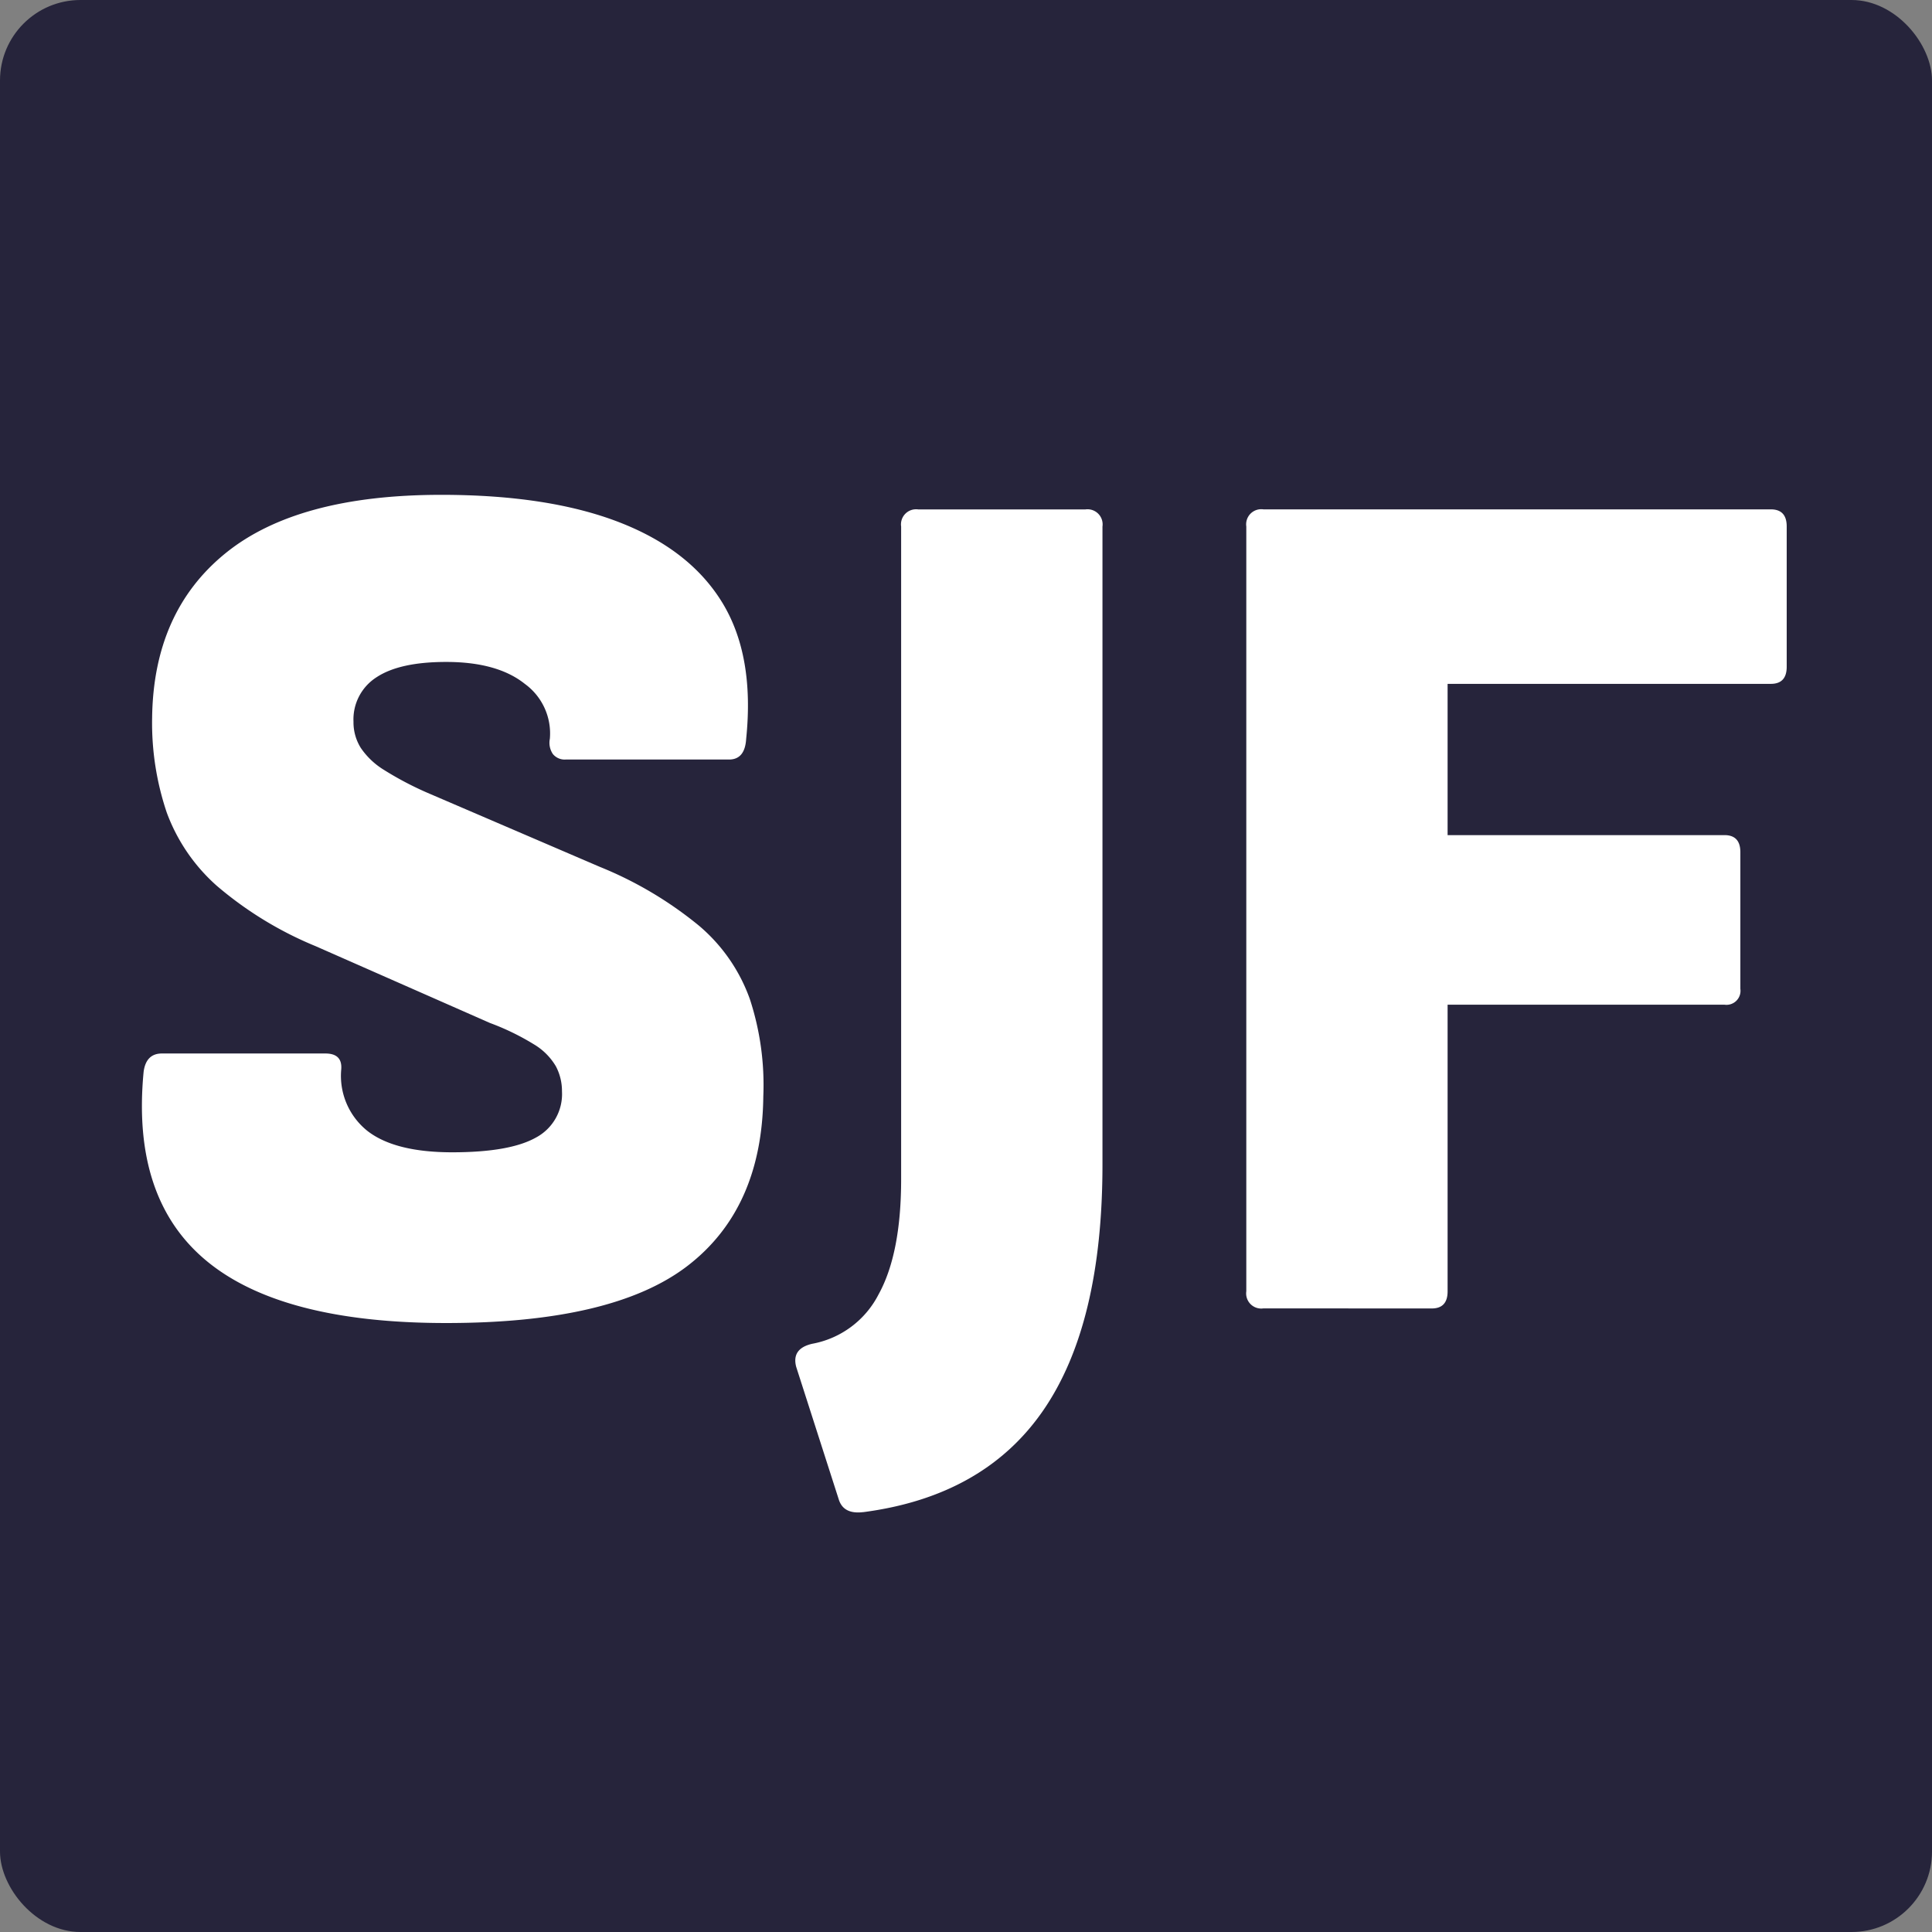
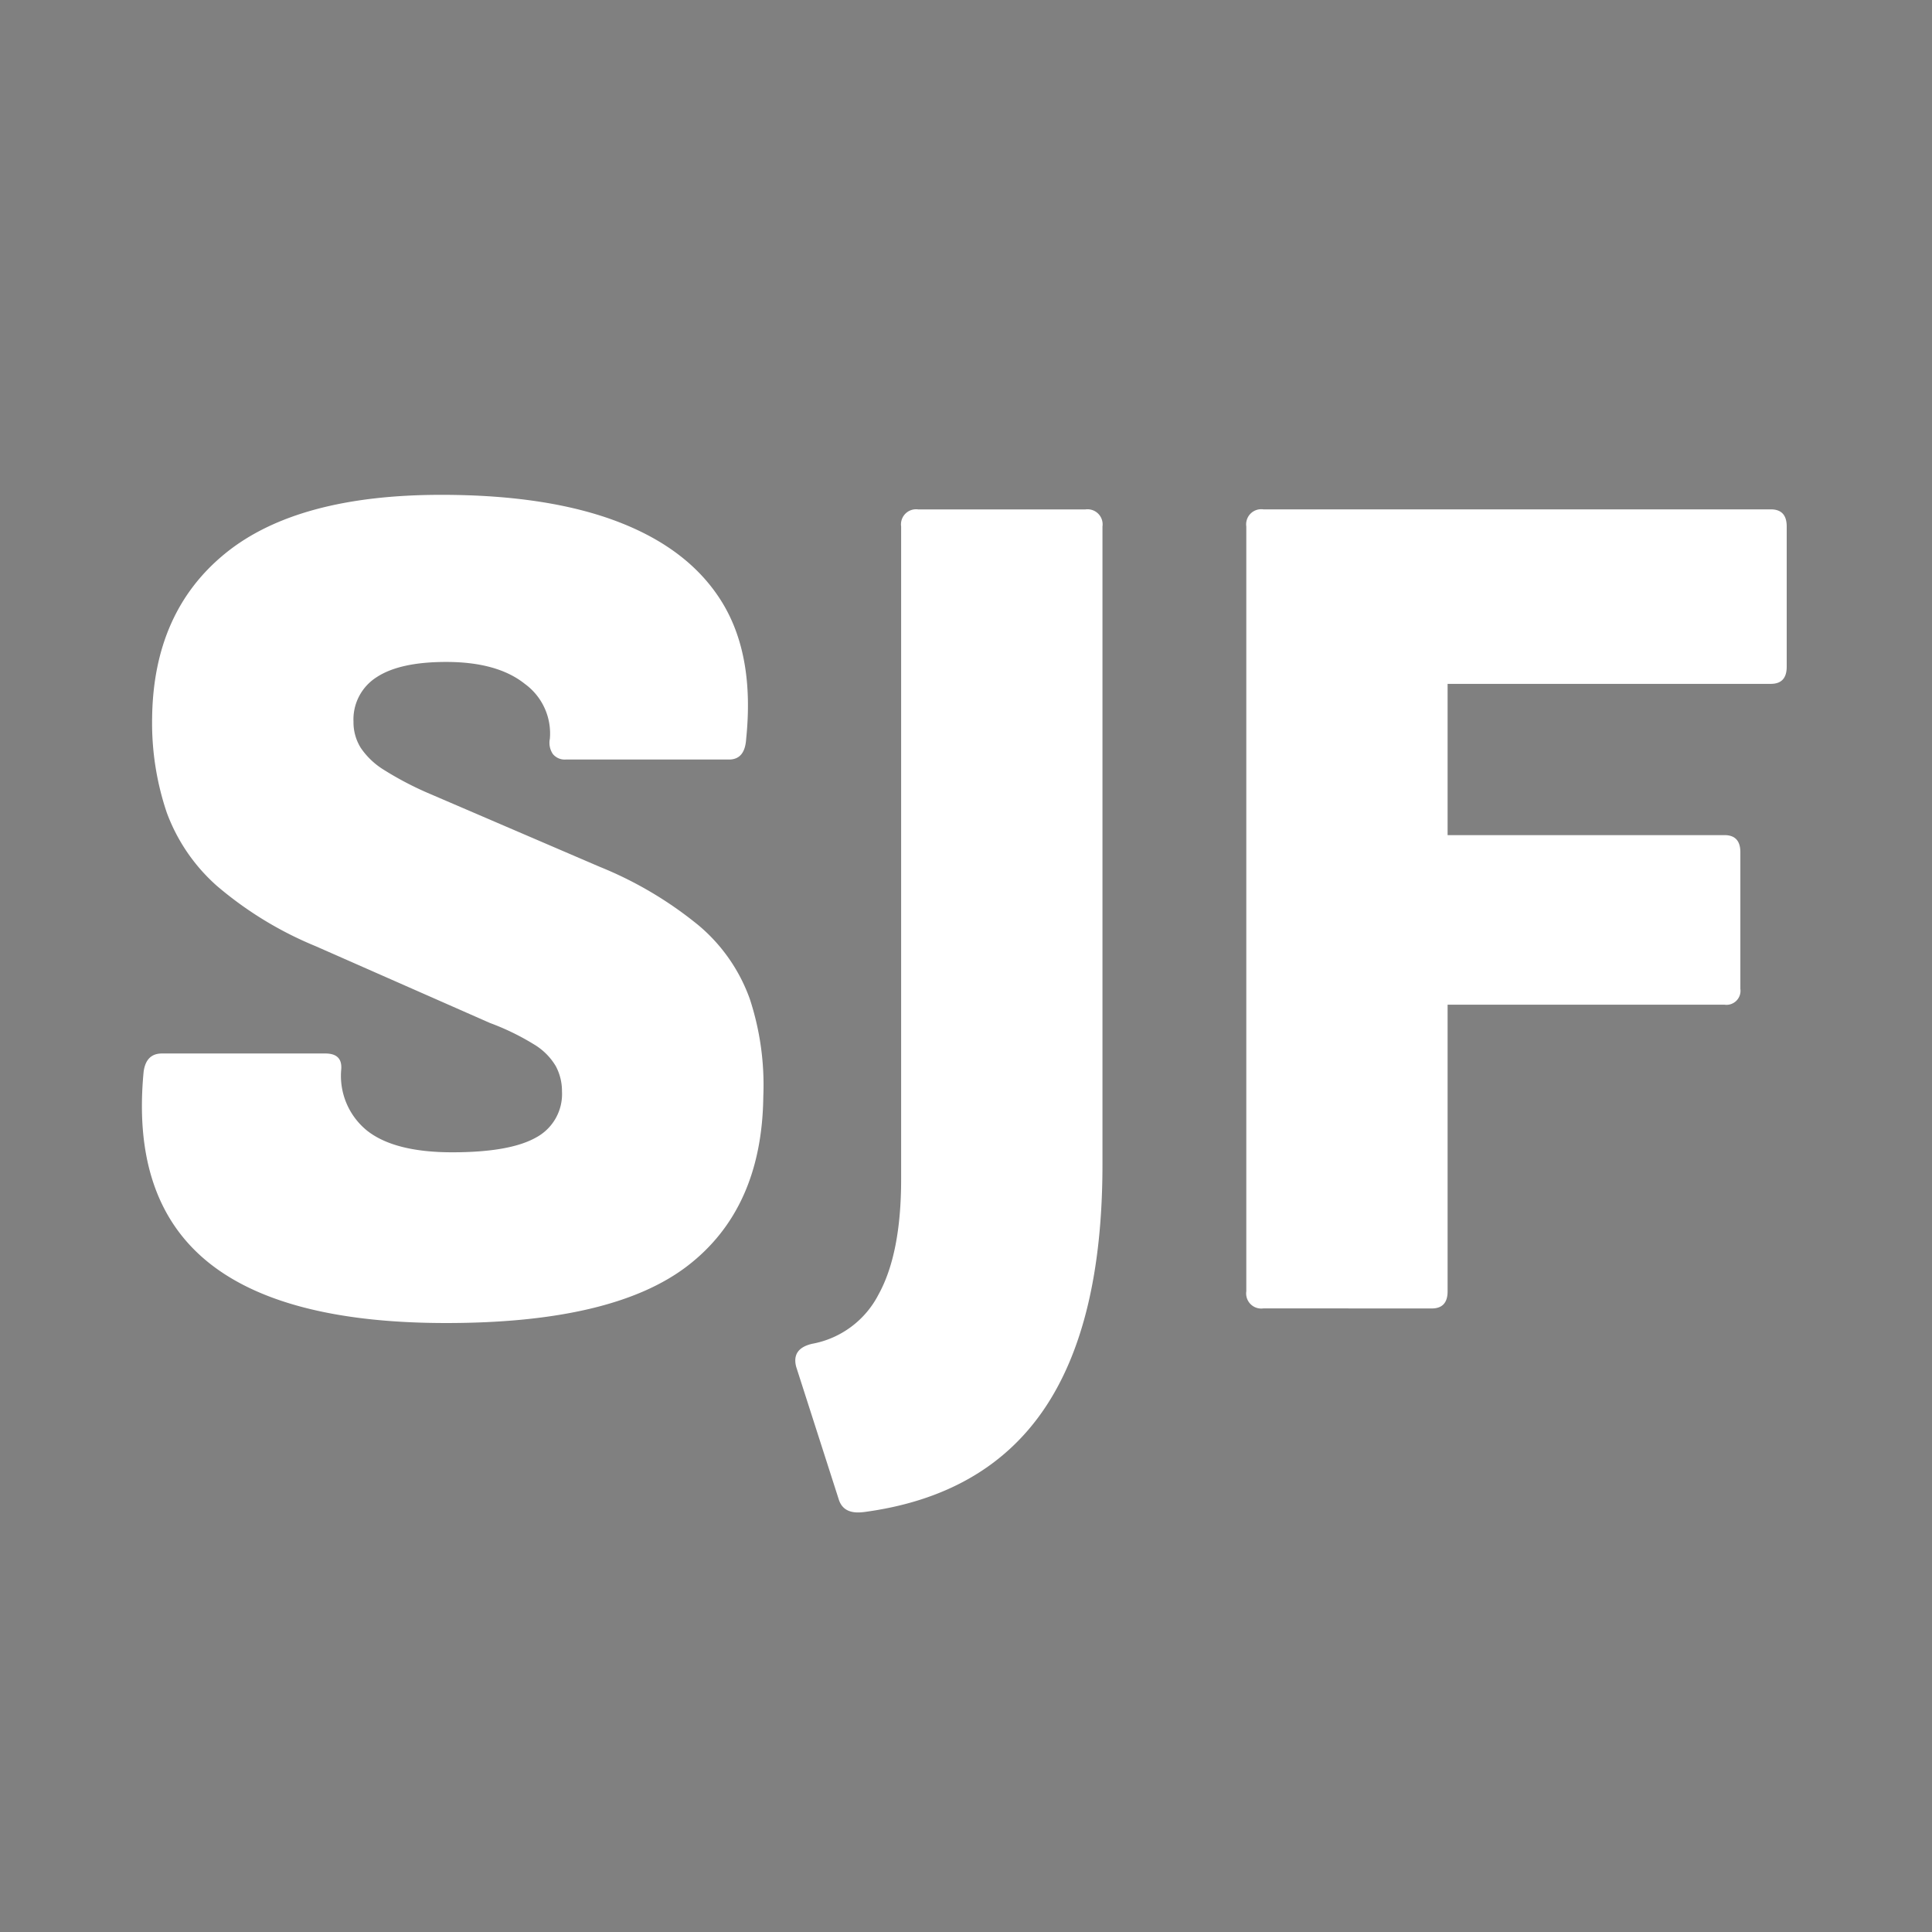
<svg xmlns="http://www.w3.org/2000/svg" width="192" height="192" viewBox="0 0 192 192">
  <rect x="0" y="0" width="192" height="192" fill="#808080" stroke="none" />
  <g transform="translate(-6024 1259)">
-     <rect width="192" height="192" rx="8" transform="translate(6024 -1259)" fill="#26243b" />
    <path d="M39.964-129.8q-16.365,0-23.82-6.182T9.9-154.768q.242-1.818,1.818-1.818H27.963q1.7,0,1.576,1.576a7,7,0,0,0,2.606,6.122q2.728,2.121,8.425,2.121t8.3-1.455a4.9,4.9,0,0,0,2.606-4.606,5.256,5.256,0,0,0-.606-2.485,6.212,6.212,0,0,0-2.182-2.182,24.493,24.493,0,0,0-4.364-2.121l-17.335-7.637a36.371,36.371,0,0,1-9.819-6,18.058,18.058,0,0,1-4.97-7.273,27.807,27.807,0,0,1-1.455-9.395q.121-10.546,7.273-16.365t21.456-5.819q10.668,0,17.7,2.728t10.243,8q3.212,5.273,2.364,13.516-.121,2.061-1.7,2.061H51.844a1.513,1.513,0,0,1-1.273-.546,1.991,1.991,0,0,1-.3-1.515,6.087,6.087,0,0,0-2.485-5.455q-2.728-2.182-7.819-2.182-4.606,0-6.91,1.515a4.965,4.965,0,0,0-2.3,4.425,4.778,4.778,0,0,0,.727,2.606,7.526,7.526,0,0,0,2.3,2.182,32.636,32.636,0,0,0,4.243,2.243l17.214,7.395a37.924,37.924,0,0,1,9.819,5.819,17.035,17.035,0,0,1,5.091,7.334,27.41,27.41,0,0,1,1.333,9.637q-.121,11.153-7.516,16.85T39.964-129.8Zm41.458,18.79q-1.94.242-2.424-1.212l-4.243-13.213q-.485-1.818,1.576-2.3a9.292,9.292,0,0,0,6.607-4.91q2.243-4.061,2.243-11.456v-64.854a1.5,1.5,0,0,1,1.7-1.7h16.608a1.5,1.5,0,0,1,1.7,1.7v63.4q0,15.88-5.879,24.426T81.422-111.006Zm39.761-20.244a1.5,1.5,0,0,1-1.7-1.7v-76.007a1.5,1.5,0,0,1,1.7-1.7h50.429q1.576,0,1.576,1.7v13.941q0,1.7-1.576,1.7H139.488v15.032h27.518q1.576,0,1.576,1.7v13.577a1.393,1.393,0,0,1-1.576,1.576H139.488v28.487q0,1.7-1.576,1.7Z" transform="translate(6028.373 -997.719)" fill="#fff" />
  </g>
</svg>